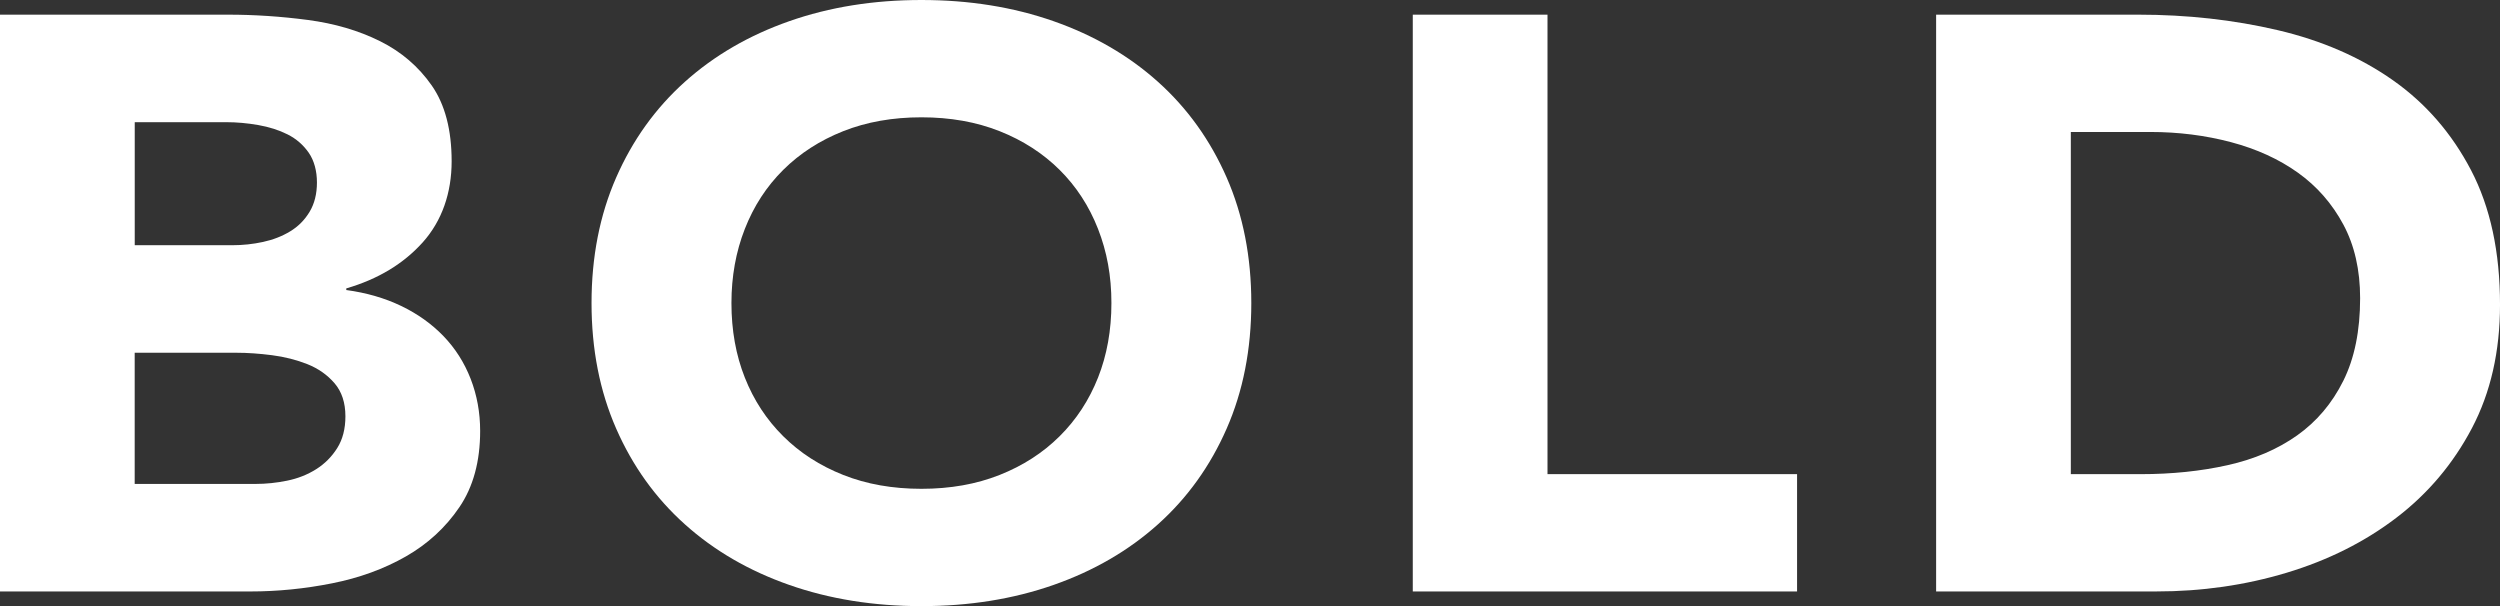
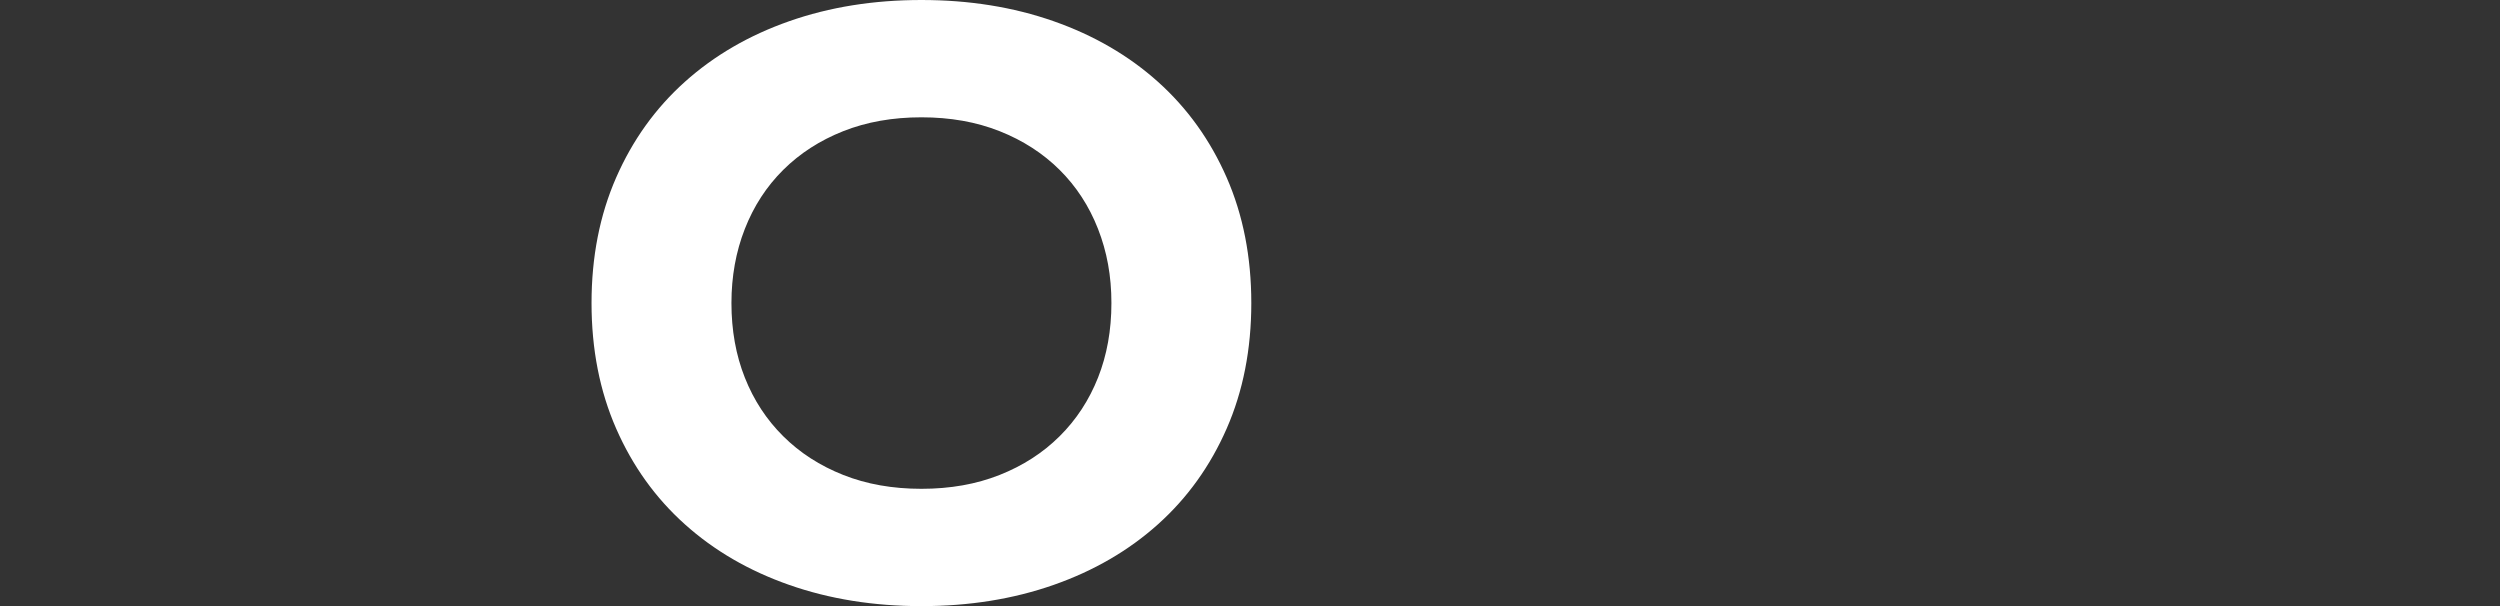
<svg xmlns="http://www.w3.org/2000/svg" id="uuid-55e8ee16-e656-44a1-9fa6-5effe706f5bc" viewBox="0 0 1787.09 433.28">
  <rect x="0" y="0" width="1787.09" height="433.28" fill="#333333" stroke="none" />
  <defs>
    <style>.uuid-4c36c4e2-3330-42d9-a3d6-47c2ec47b173{fill:#fff;stroke-width:0px;}</style>
  </defs>
  <g id="uuid-09f14ec8-11bf-46bc-beaf-0af4e93fe0e7">
-     <path class="uuid-4c36c4e2-3330-42d9-a3d6-47c2ec47b173" d="M0,10.48h162.97c18.92,0,37.96,1.26,57.1,3.79,19.14,2.53,36.32,7.57,51.54,15.14,15.22,7.57,27.57,18.15,37.04,31.74,9.46,13.59,14.2,31.65,14.2,54.16s-6.9,42.61-20.68,57.95c-13.79,15.34-32,26.31-54.63,32.9v1.17c14.4,1.95,27.47,5.73,39.2,11.36,11.73,5.63,21.81,12.81,30.25,21.55,8.43,8.74,14.91,18.93,19.45,30.57,4.52,11.65,6.79,24.08,6.79,37.27,0,21.75-4.94,39.89-14.82,54.45-9.88,14.56-22.64,26.31-38.27,35.23-15.64,8.94-33.24,15.34-52.78,19.22-19.55,3.89-39,5.82-58.34,5.82H0V10.48ZM96.3,175.29h69.76c7.41,0,14.71-.77,21.91-2.33,7.2-1.55,13.68-4.08,19.45-7.57,5.76-3.49,10.39-8.15,13.89-13.98,3.49-5.82,5.25-12.81,5.25-20.97s-1.96-15.62-5.86-21.26c-3.92-5.62-8.95-9.99-15.12-13.1-6.17-3.1-13.18-5.33-20.99-6.7-7.82-1.36-15.43-2.04-22.84-2.04h-65.43v87.94ZM96.3,345.93h86.42c7.41,0,14.91-.77,22.53-2.33,7.61-1.55,14.51-4.27,20.68-8.15,6.17-3.88,11.21-8.93,15.12-15.14,3.91-6.21,5.86-13.78,5.86-22.71,0-9.7-2.58-17.56-7.72-23.59-5.15-6.01-11.63-10.57-19.45-13.69-7.82-3.1-16.26-5.24-25.31-6.41-9.06-1.16-17.5-1.75-25.31-1.75h-72.84v93.76Z" />
    <path class="uuid-4c36c4e2-3330-42d9-a3d6-47c2ec47b173" d="M422.85,216.64c0-33,5.86-62.9,17.59-89.68,11.73-26.79,28.09-49.59,49.08-68.43,20.99-18.83,45.88-33.29,74.69-43.39,28.8-10.09,60.28-15.14,94.45-15.14s65.64,5.05,94.45,15.14c28.8,10.1,53.71,24.56,74.7,43.39,20.99,18.84,37.35,41.64,49.08,68.43,11.73,26.79,17.59,56.69,17.59,89.68s-5.86,62.9-17.59,89.68c-11.73,26.79-28.09,49.6-49.08,68.43-20.99,18.84-45.89,33.29-74.7,43.39-28.81,10.09-60.29,15.14-94.45,15.14s-65.65-5.05-94.45-15.14c-28.81-10.09-53.71-24.55-74.69-43.39-20.99-18.83-37.35-41.64-49.08-68.43-11.73-26.79-17.59-56.68-17.59-89.68ZM522.86,216.64c0,19.42,3.18,37.18,9.57,53.29,6.38,16.12,15.53,30.09,27.47,41.93,11.93,11.85,26.24,21.06,42.9,27.66,16.67,6.61,35.28,9.9,55.87,9.9s39.2-3.29,55.87-9.9c16.67-6.6,30.96-15.81,42.9-27.66,11.93-11.84,21.08-25.82,27.47-41.93,6.38-16.11,9.57-33.87,9.57-53.29s-3.19-36.69-9.57-53c-6.39-16.31-15.54-30.37-27.47-42.22-11.94-11.84-26.24-21.06-42.9-27.66-16.67-6.6-35.29-9.9-55.87-9.9s-39.2,3.3-55.87,9.9c-16.67,6.61-30.97,15.82-42.9,27.66-11.94,11.85-21.09,25.92-27.47,42.22-6.39,16.31-9.57,33.98-9.57,53Z" />
-     <path class="uuid-4c36c4e2-3330-42d9-a3d6-47c2ec47b173" d="M1009.91,10.48h96.3v328.46h178.4v83.86h-274.7V10.48Z" />
-     <path class="uuid-4c36c4e2-3330-42d9-a3d6-47c2ec47b173" d="M1383.99,10.48h144.45c34.97,0,68.21,3.69,99.7,11.06,31.48,7.38,58.95,19.32,82.41,35.82,23.46,16.51,42.07,37.95,55.87,64.35,13.78,26.41,20.68,58.44,20.68,96.09,0,33.4-6.69,62.8-20.06,88.23-13.38,25.43-31.39,46.79-54.01,64.06-22.64,17.28-48.77,30.38-78.4,39.31-29.63,8.94-60.71,13.39-93.21,13.39h-157.41V10.48ZM1480.29,338.94h50c22.22,0,42.9-2.13,62.04-6.41,19.14-4.27,35.7-11.36,49.7-21.26,13.98-9.9,25-22.9,33.03-39.02,8.03-16.11,12.04-35.82,12.04-59.11,0-20.18-4.01-37.75-12.04-52.7-8.03-14.94-18.83-27.27-32.41-36.98-13.58-9.7-29.54-16.98-47.84-21.84-18.32-4.85-37.56-7.28-57.72-7.28h-56.79v244.59Z" />
  </g>
</svg>